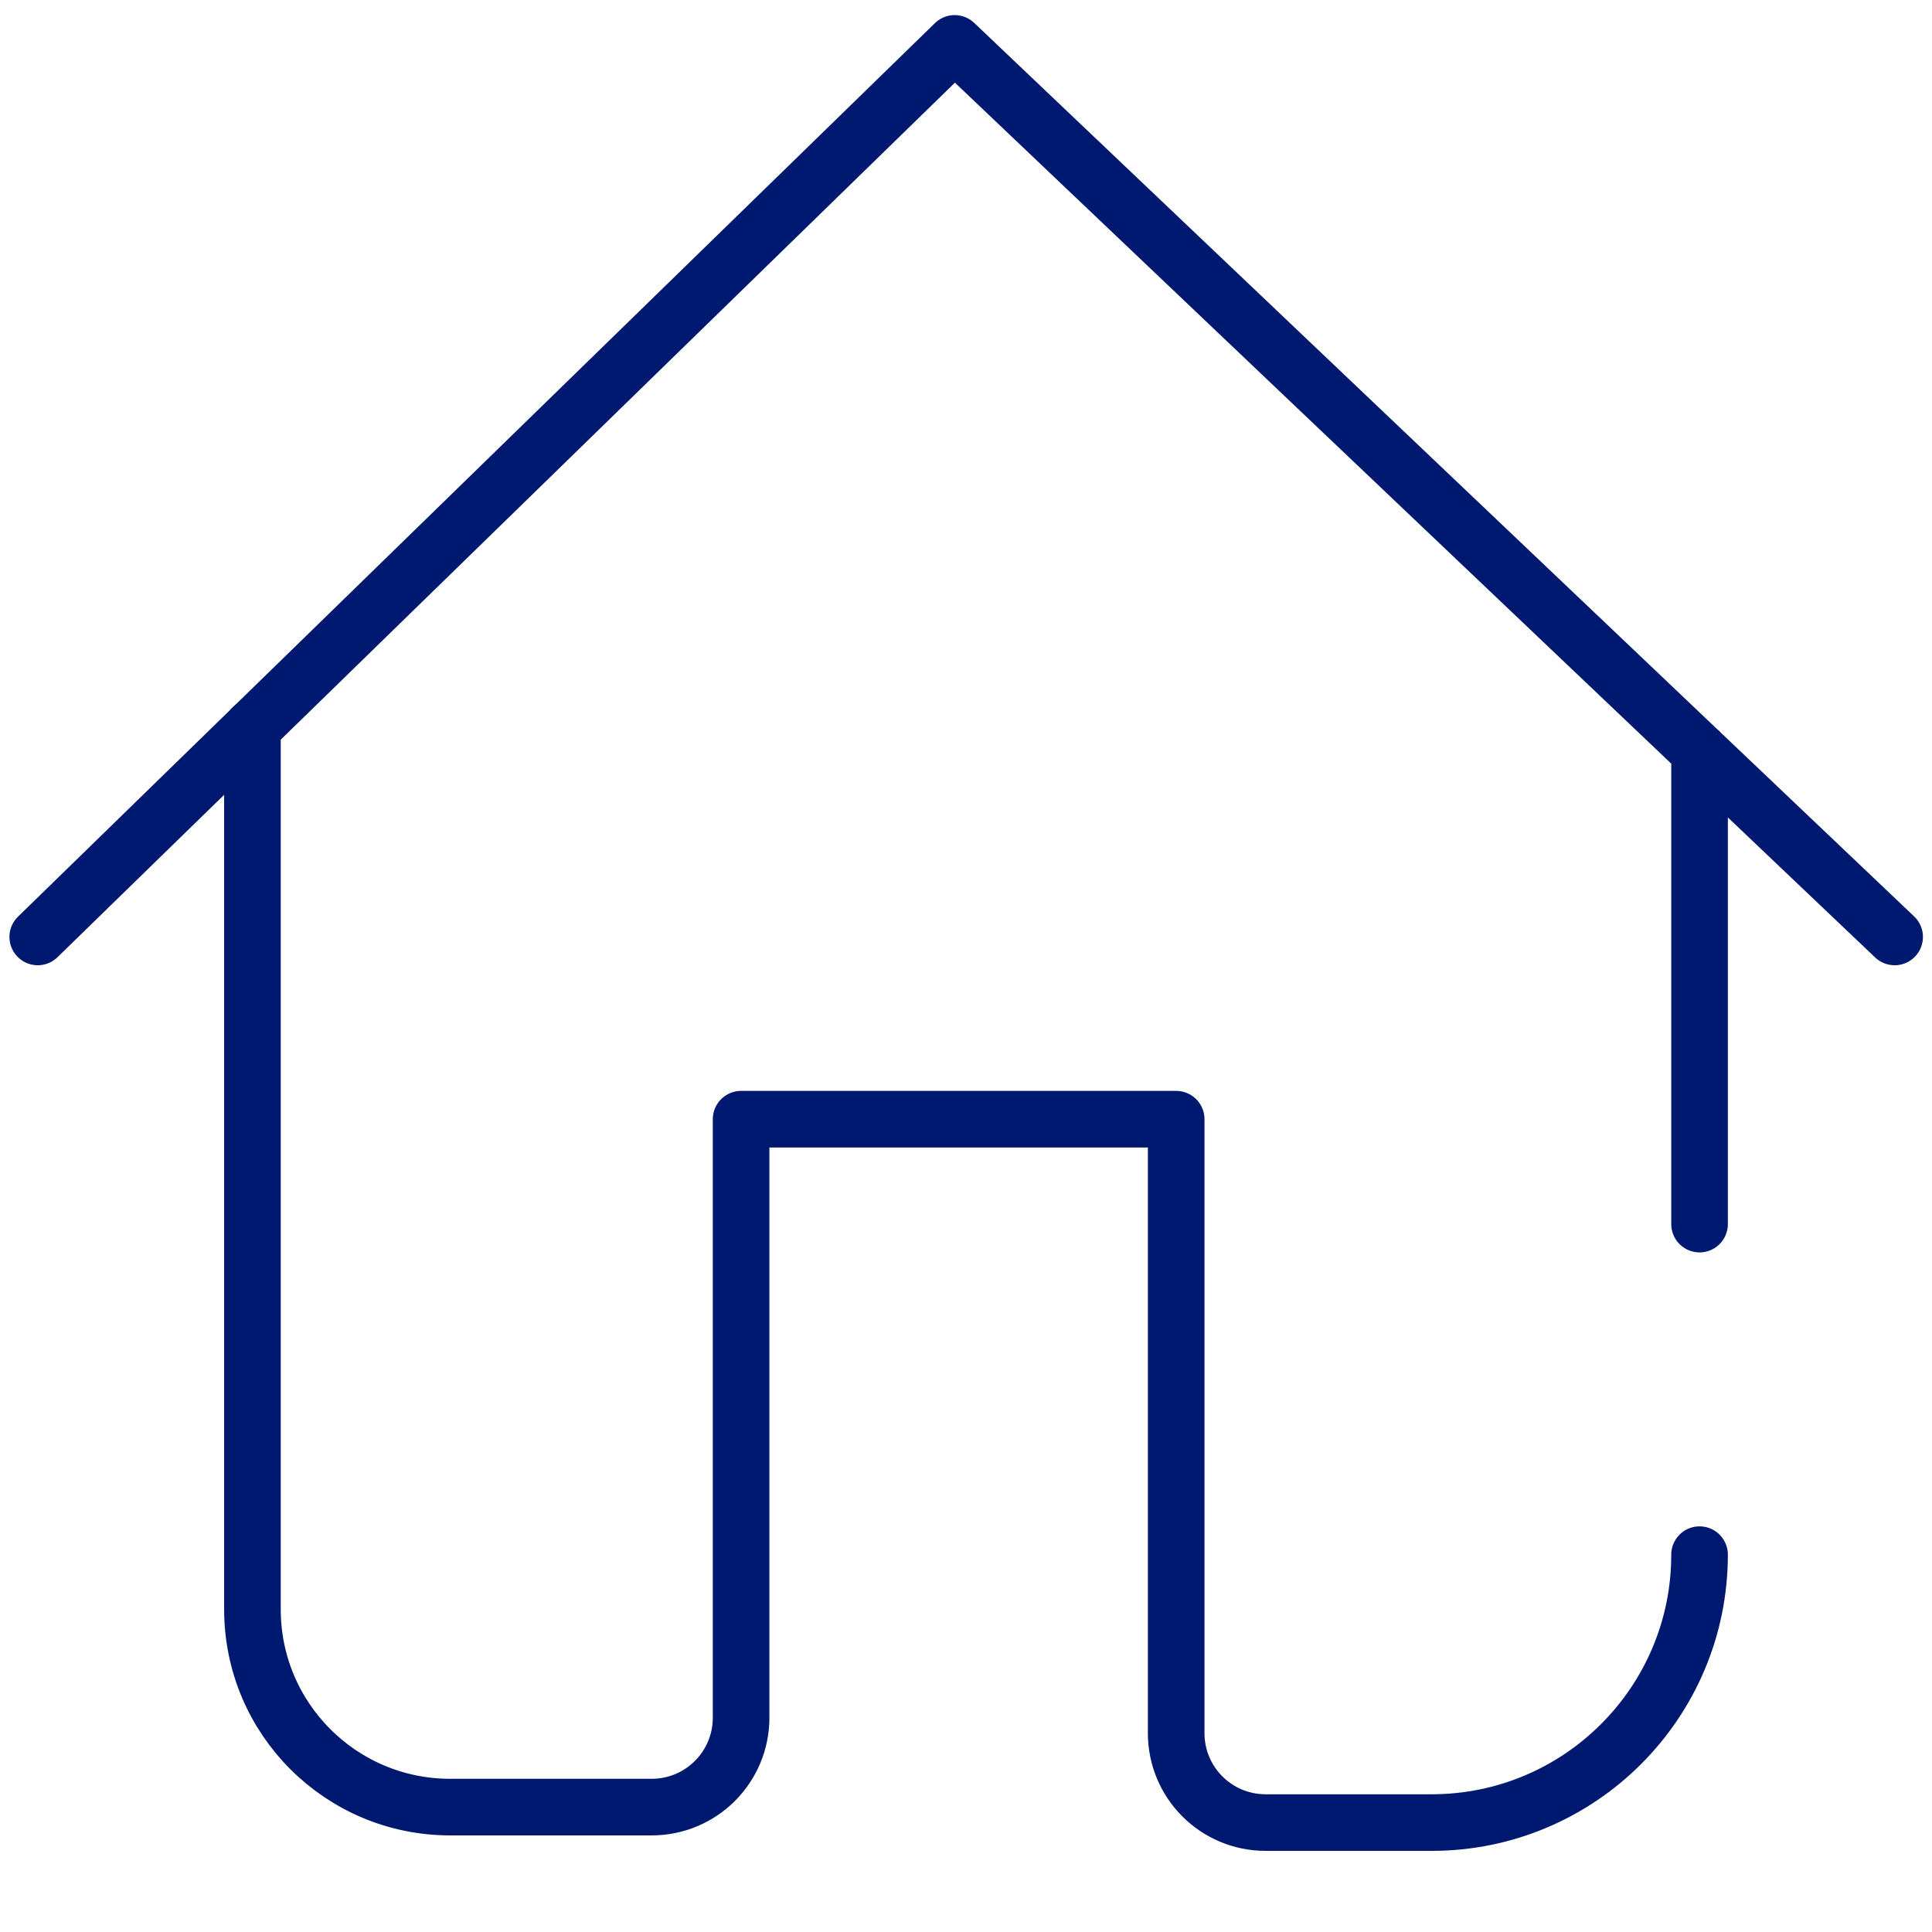
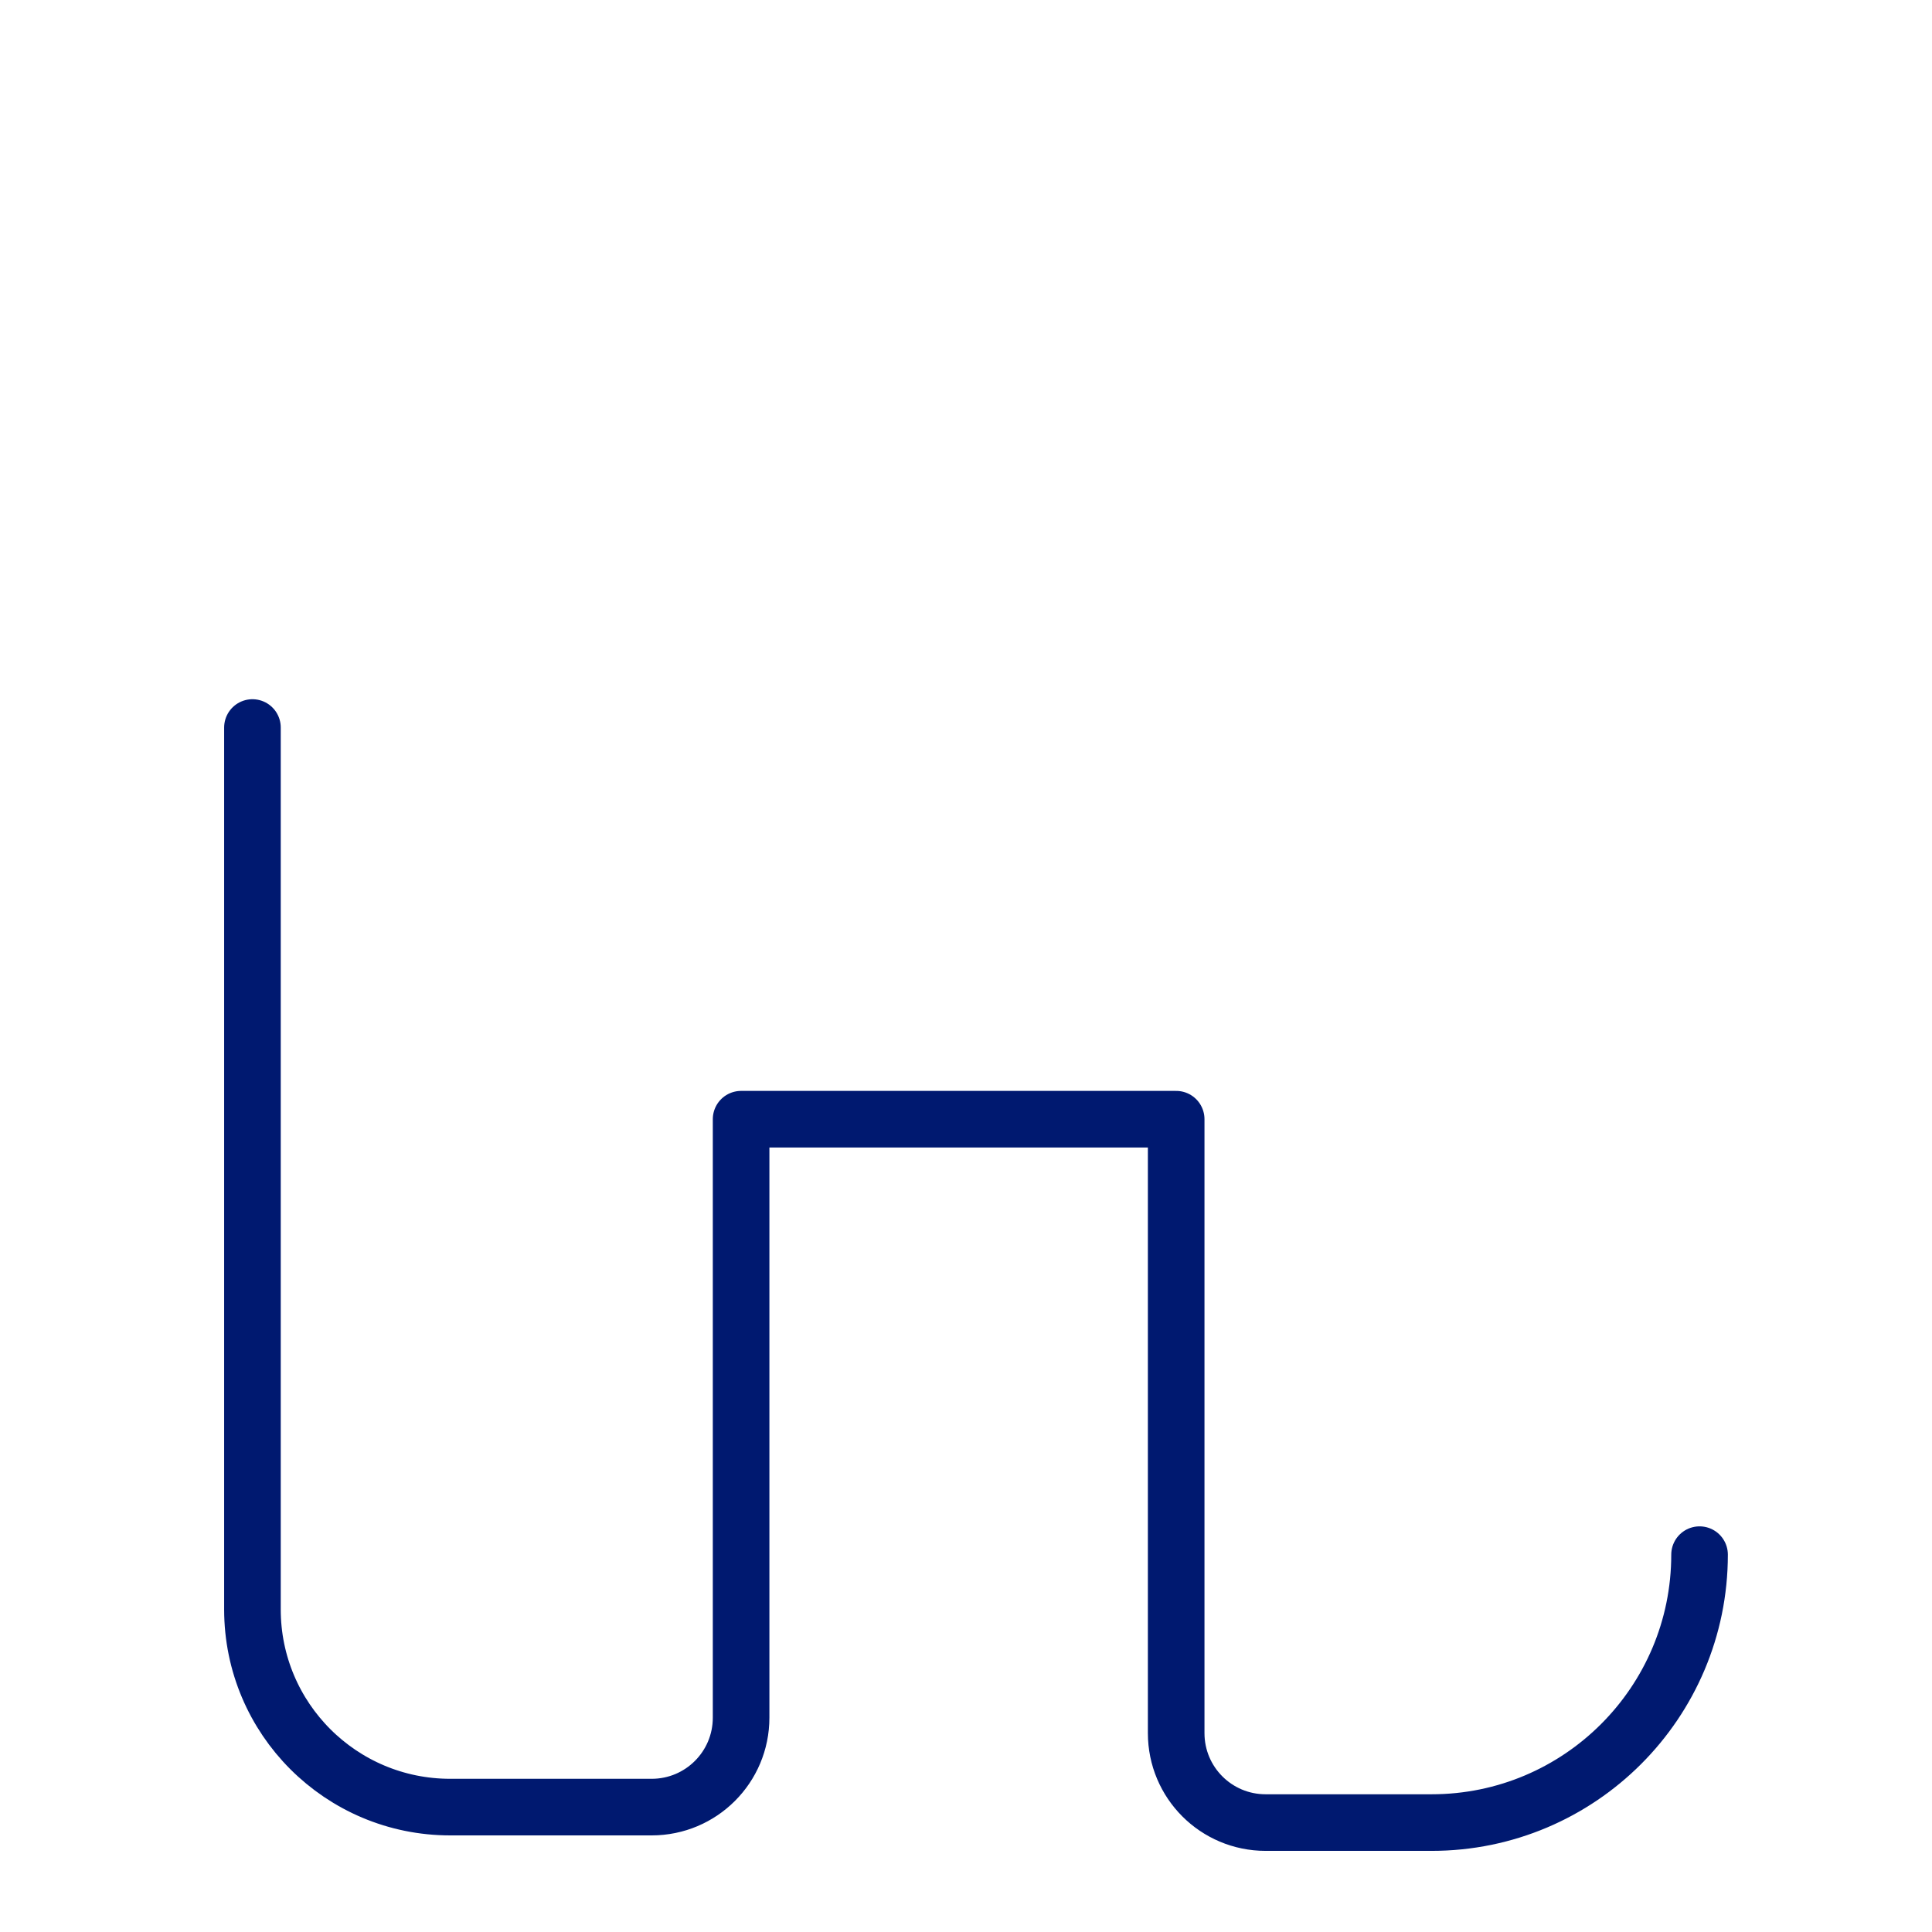
<svg xmlns="http://www.w3.org/2000/svg" version="1.1" id="Слой_2" x="0" y="0" viewBox="0 0 512 512" xml:space="preserve">
  <style>.st0{fill:none;stroke:#001970;stroke-width:15;stroke-linecap:round;stroke-linejoin:round;stroke-miterlimit:10}</style>
-   <path class="st0" d="M10 248.3L253 11.5l249.1 236.8M450.4 199.1v125.3" />
  <path class="st0" d="M450.4 412c0 39.2-31.8 71-71 71h-44c-13.1 0-23.7-10.6-23.7-23.7V296.6H196.4v158.6c0 13.1-10.6 23.7-23.7 23.7h-53.4c-28.9 0-52.4-23.4-52.4-52.4V192.8" />
</svg>